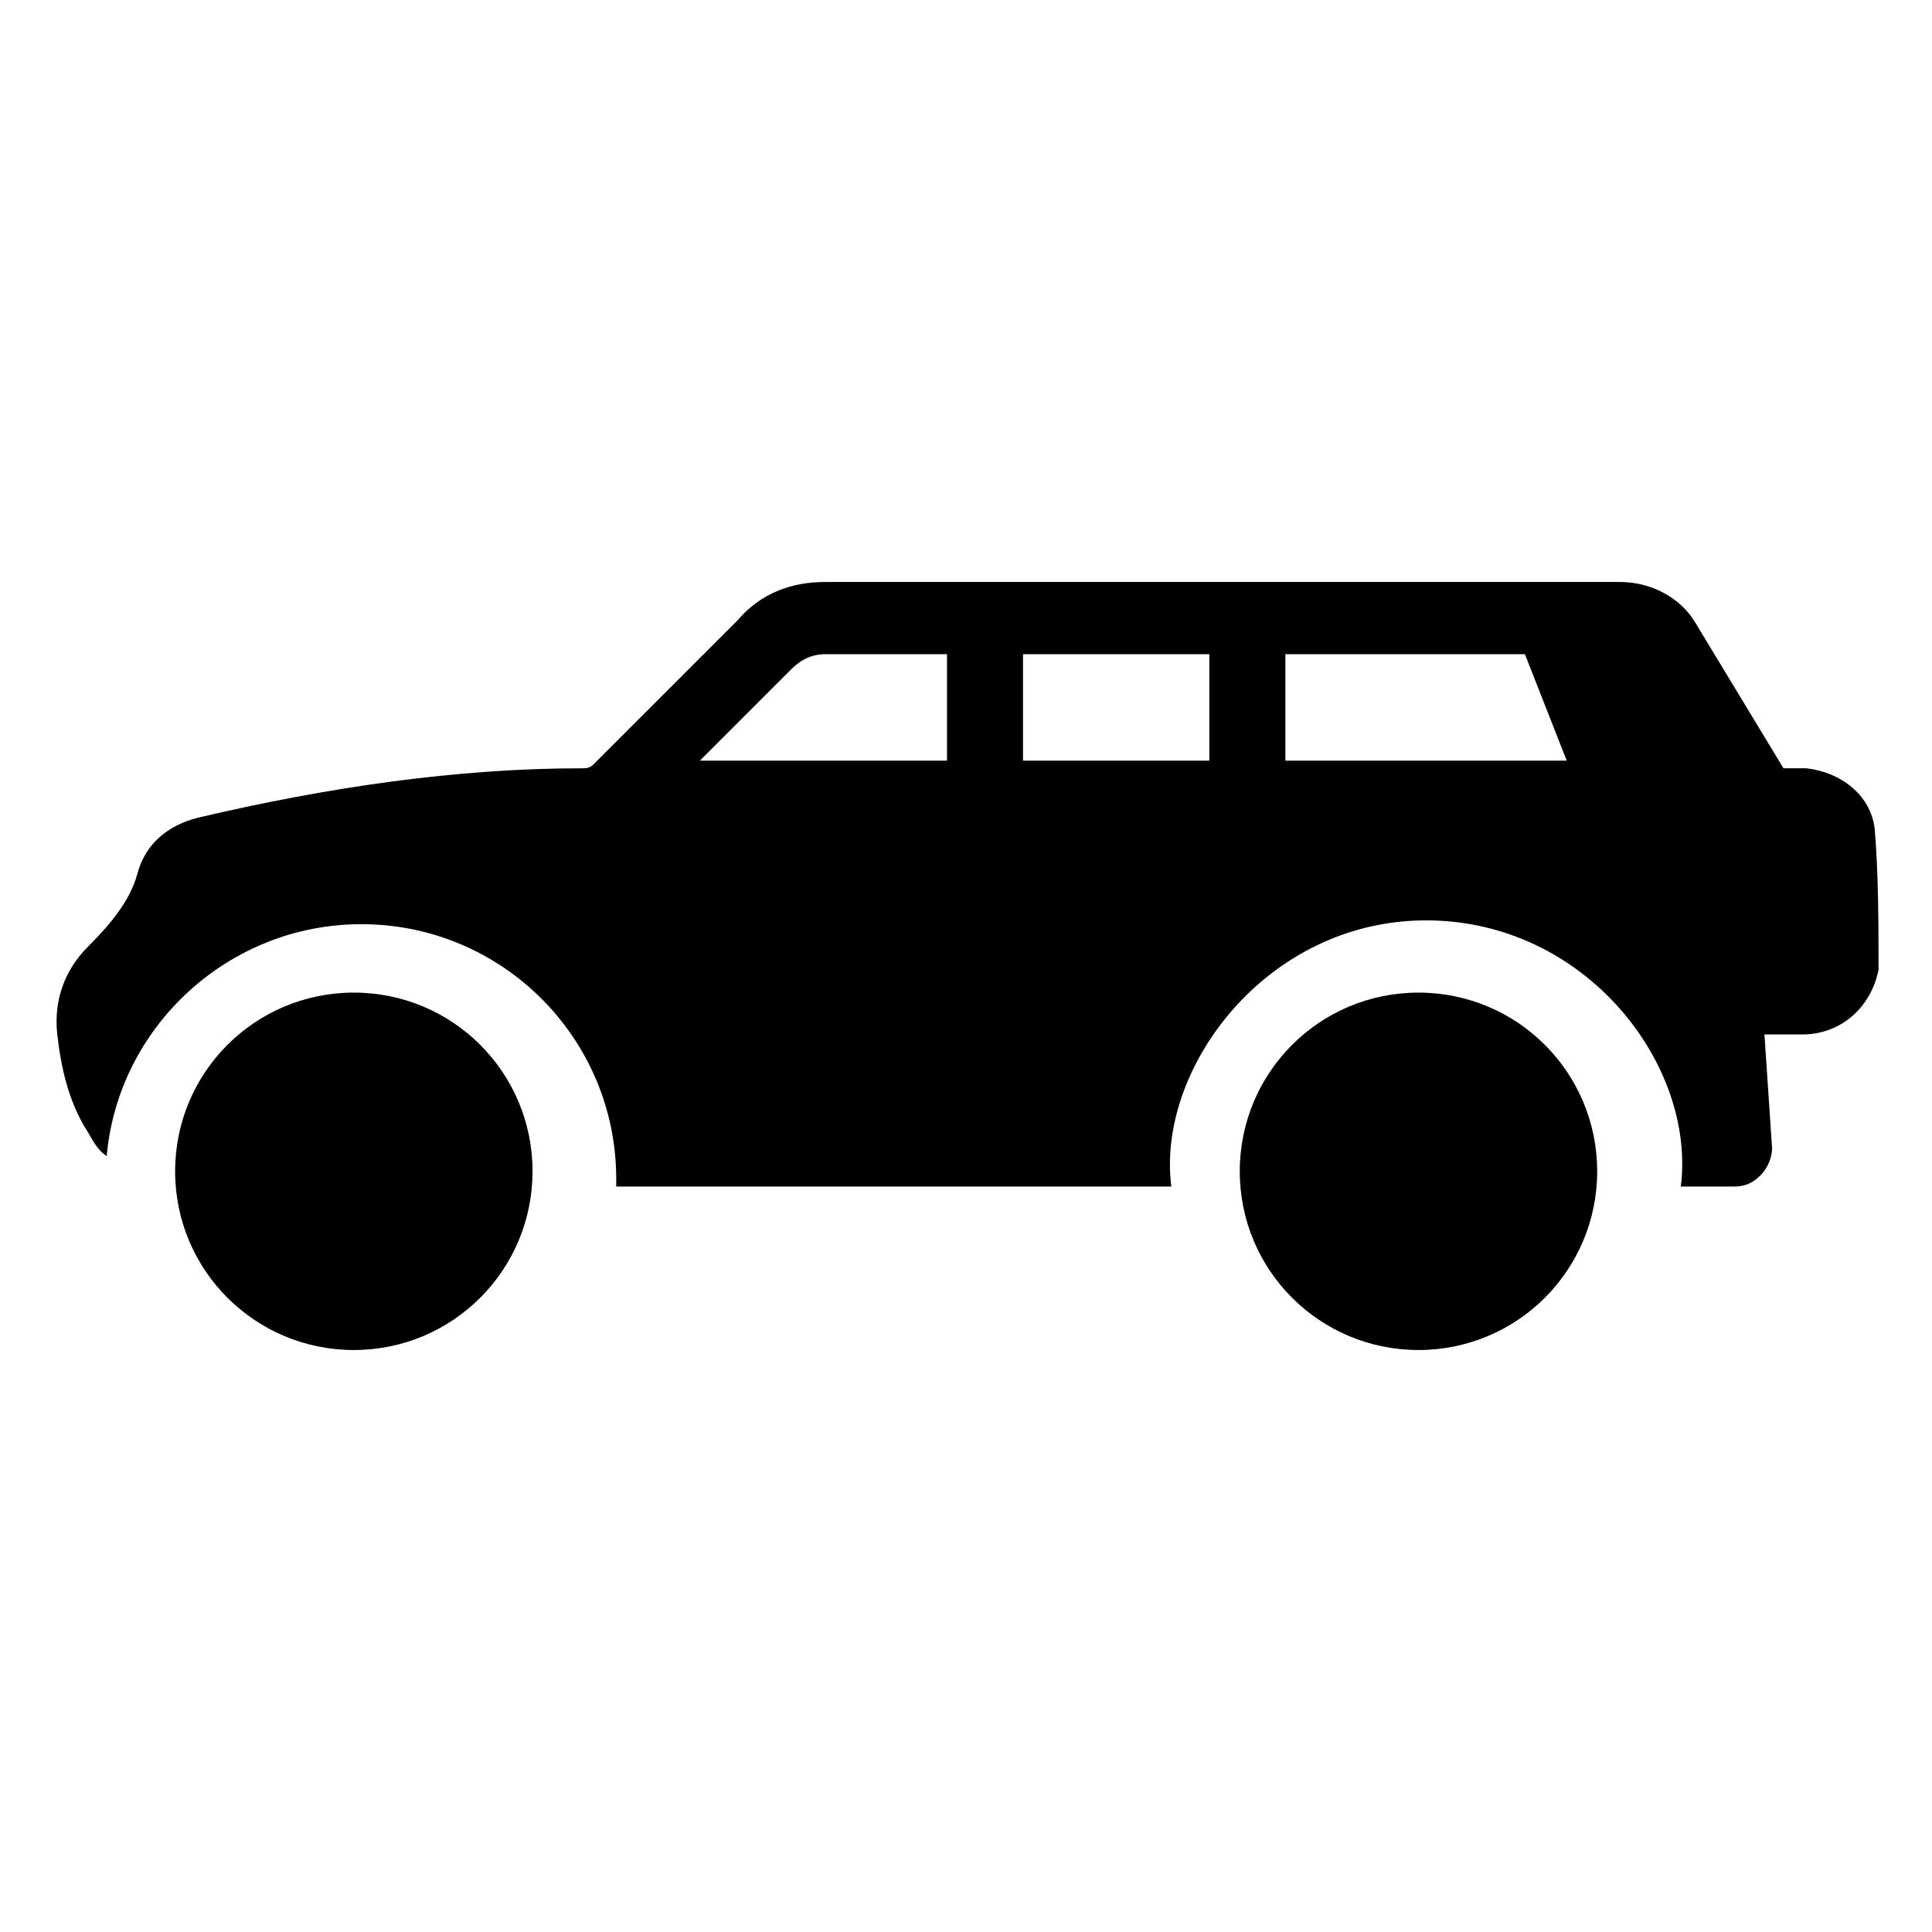
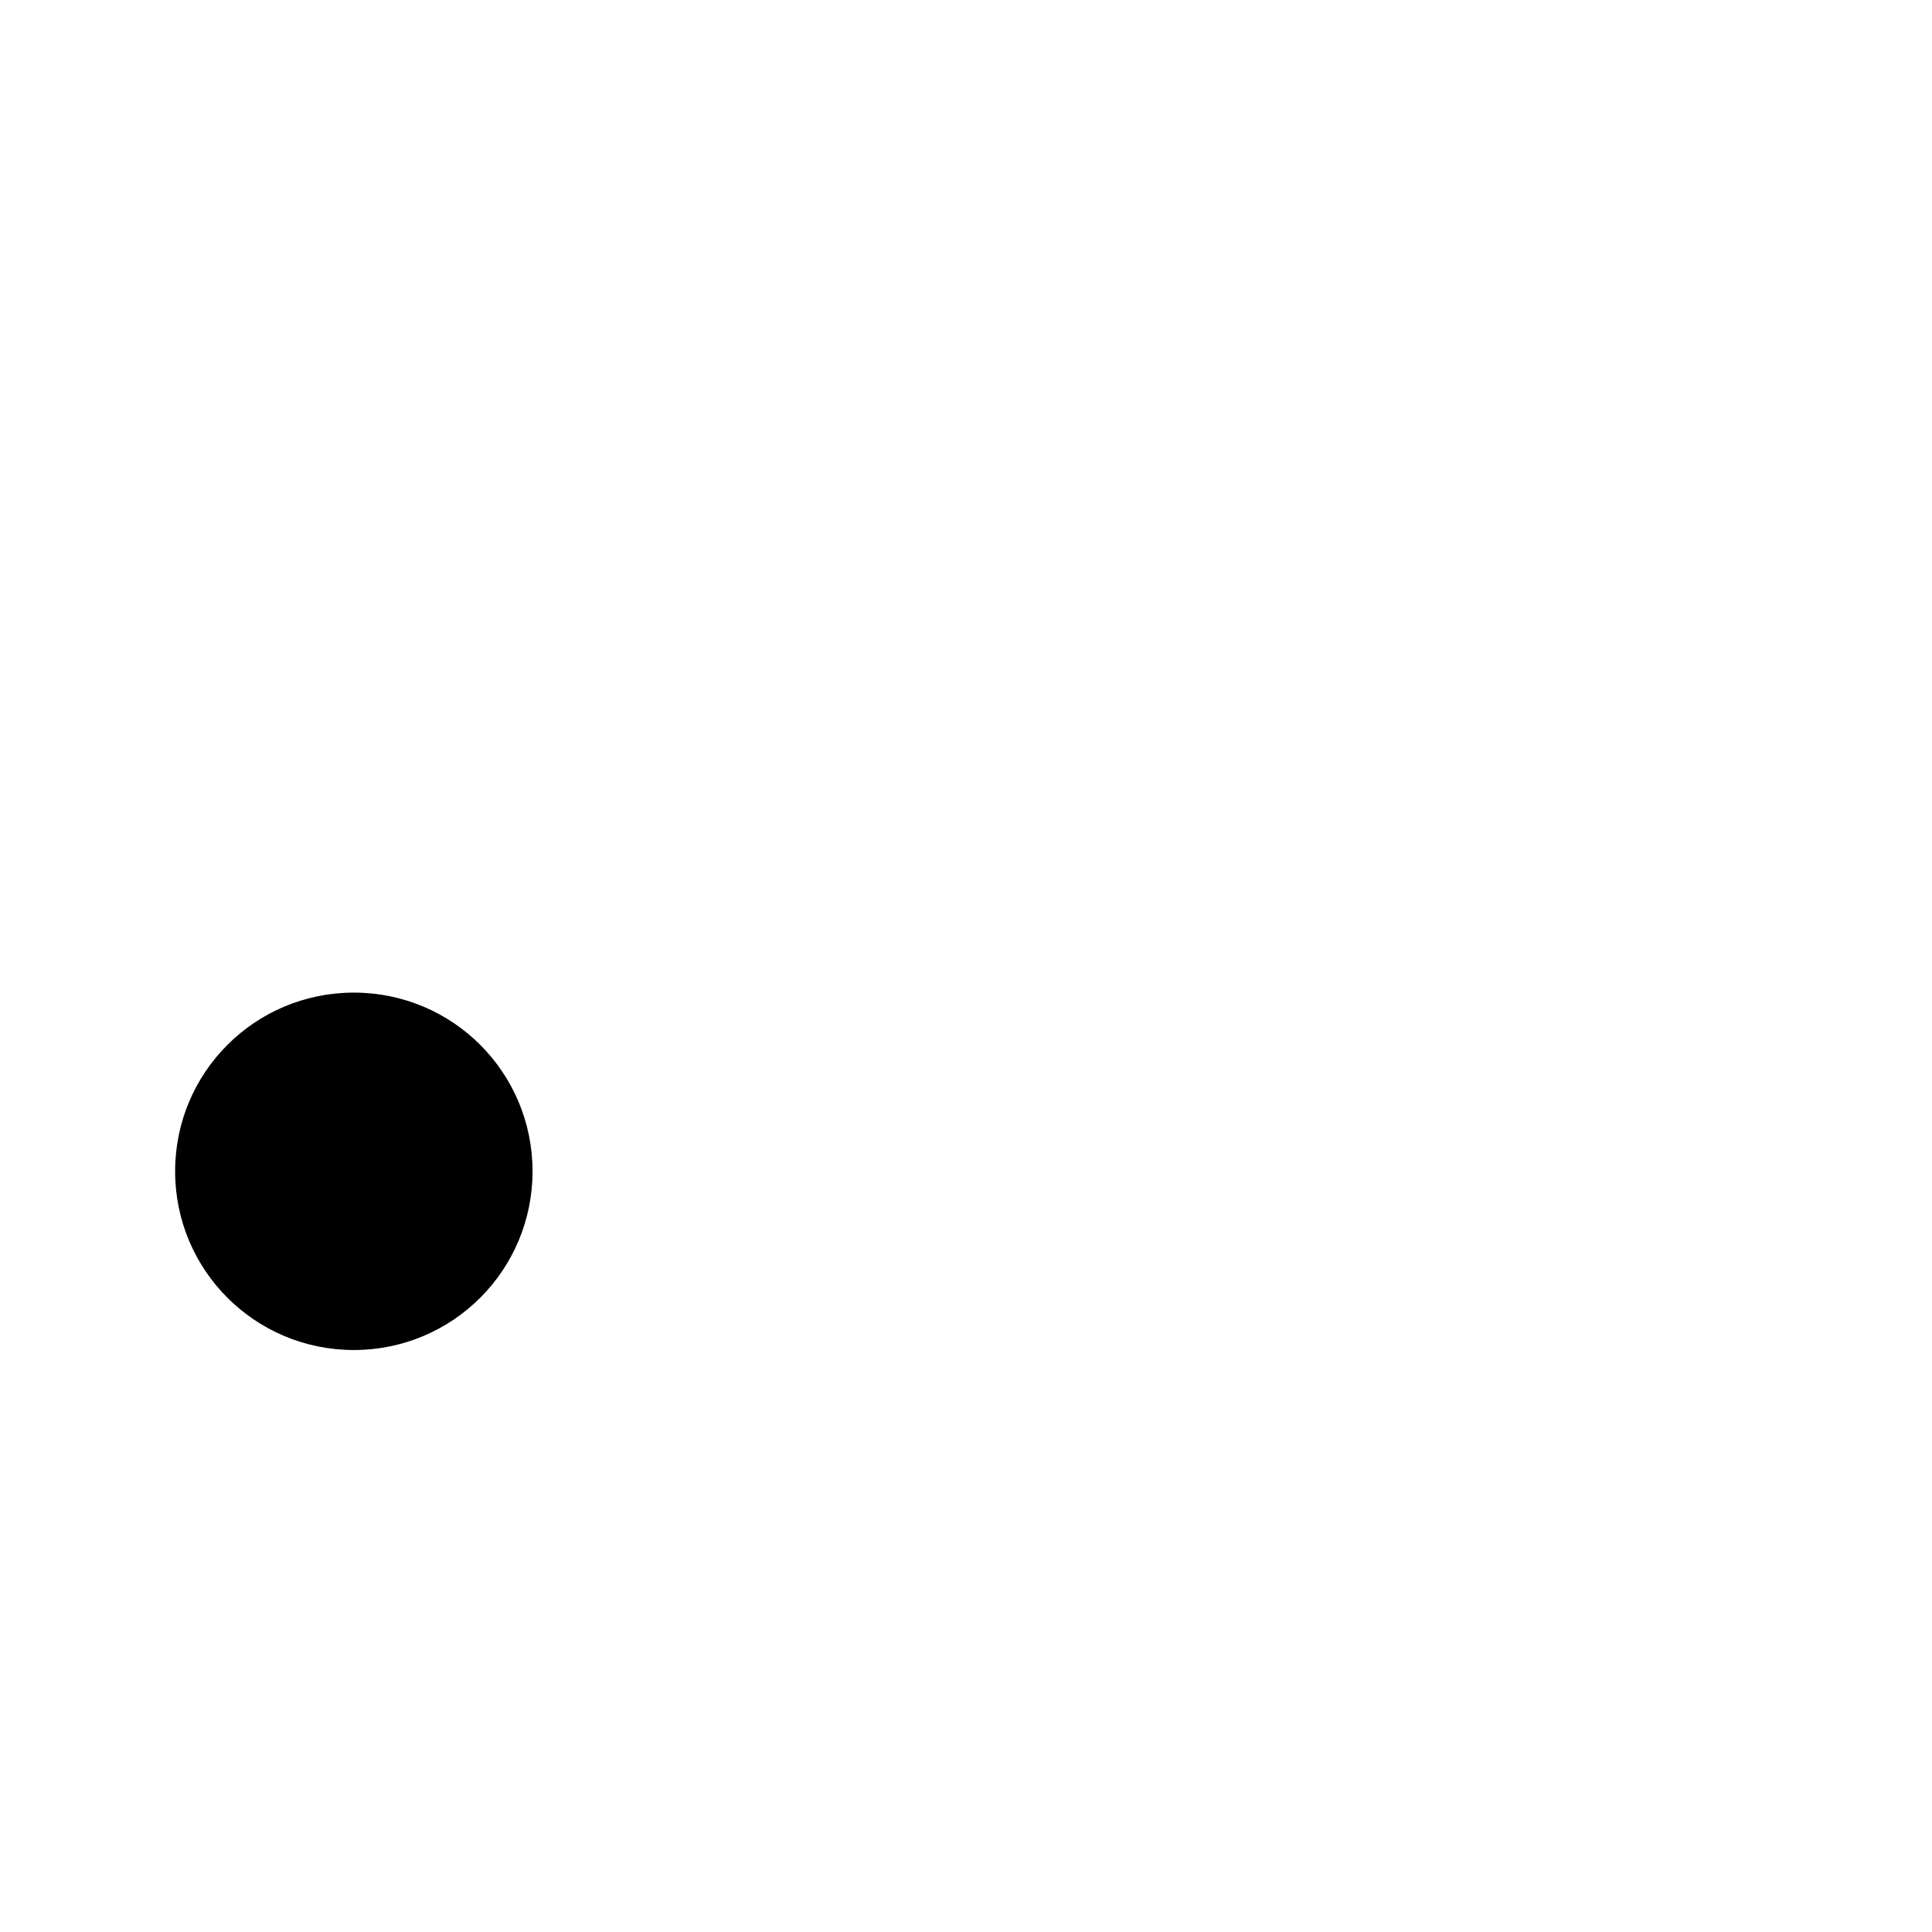
<svg xmlns="http://www.w3.org/2000/svg" fill="#000000" width="800px" height="800px" version="1.1" viewBox="144 144 512 512">
  <g>
-     <path d="m640.82 363.72c-1.008-9.07-9.07-15.113-18.137-16.121h-6.047l-23.176-38.289c-4.031-7.055-12.09-11.082-20.152-11.082h-210.59c-9.07 0-17.129 3.023-23.176 10.078l-38.289 38.289c-1.008 1.008-2.016 1.008-3.023 1.008-33.25 0-67.512 5.039-101.77 13.098-8.062 2.016-14.105 7.055-16.121 15.113-2.016 7.055-7.055 13.098-13.098 19.145-6.047 6.047-9.07 14.105-8.062 23.176 1.008 9.07 3.023 17.129 7.055 24.184 2.016 3.023 3.023 6.047 6.047 8.062 3.023-34.258 32.242-61.465 67.512-61.465 37.281 0 67.512 30.23 67.512 67.512v2.016h147.11c-4.031-31.234 25.191-70.535 67.512-70.535 42.32 0 71.539 38.289 67.512 70.535h14.105c3.023 0 5.039-1.008 7.055-3.023s3.023-5.039 3.023-7.055l-2.023-30.23h10.078c10.078 0 18.137-7.055 20.152-17.129 0-12.094 0-25.191-1.008-37.285zm-244.85-18.137h-66.504l24.184-24.184c3.023-3.023 6.047-4.031 9.07-4.031h32.242v28.215zm68.516 0h-49.375v-28.215h49.375zm20.152 0v-28.215h63.48l11.082 28.215z" />
    <path d="m237.77 501.77c-26.199 0-47.359-21.16-47.359-47.359 0-26.199 21.16-47.359 47.359-47.359 26.199 0 47.359 21.16 47.359 47.359-0.004 26.199-21.164 47.359-47.359 47.359z" />
-     <path d="m519.91 501.77c-26.199 0-47.359-21.16-47.359-47.359 0-26.199 21.16-47.359 47.359-47.359s47.359 21.16 47.359 47.359c-0.004 26.199-21.164 47.359-47.359 47.359z" />
  </g>
</svg>